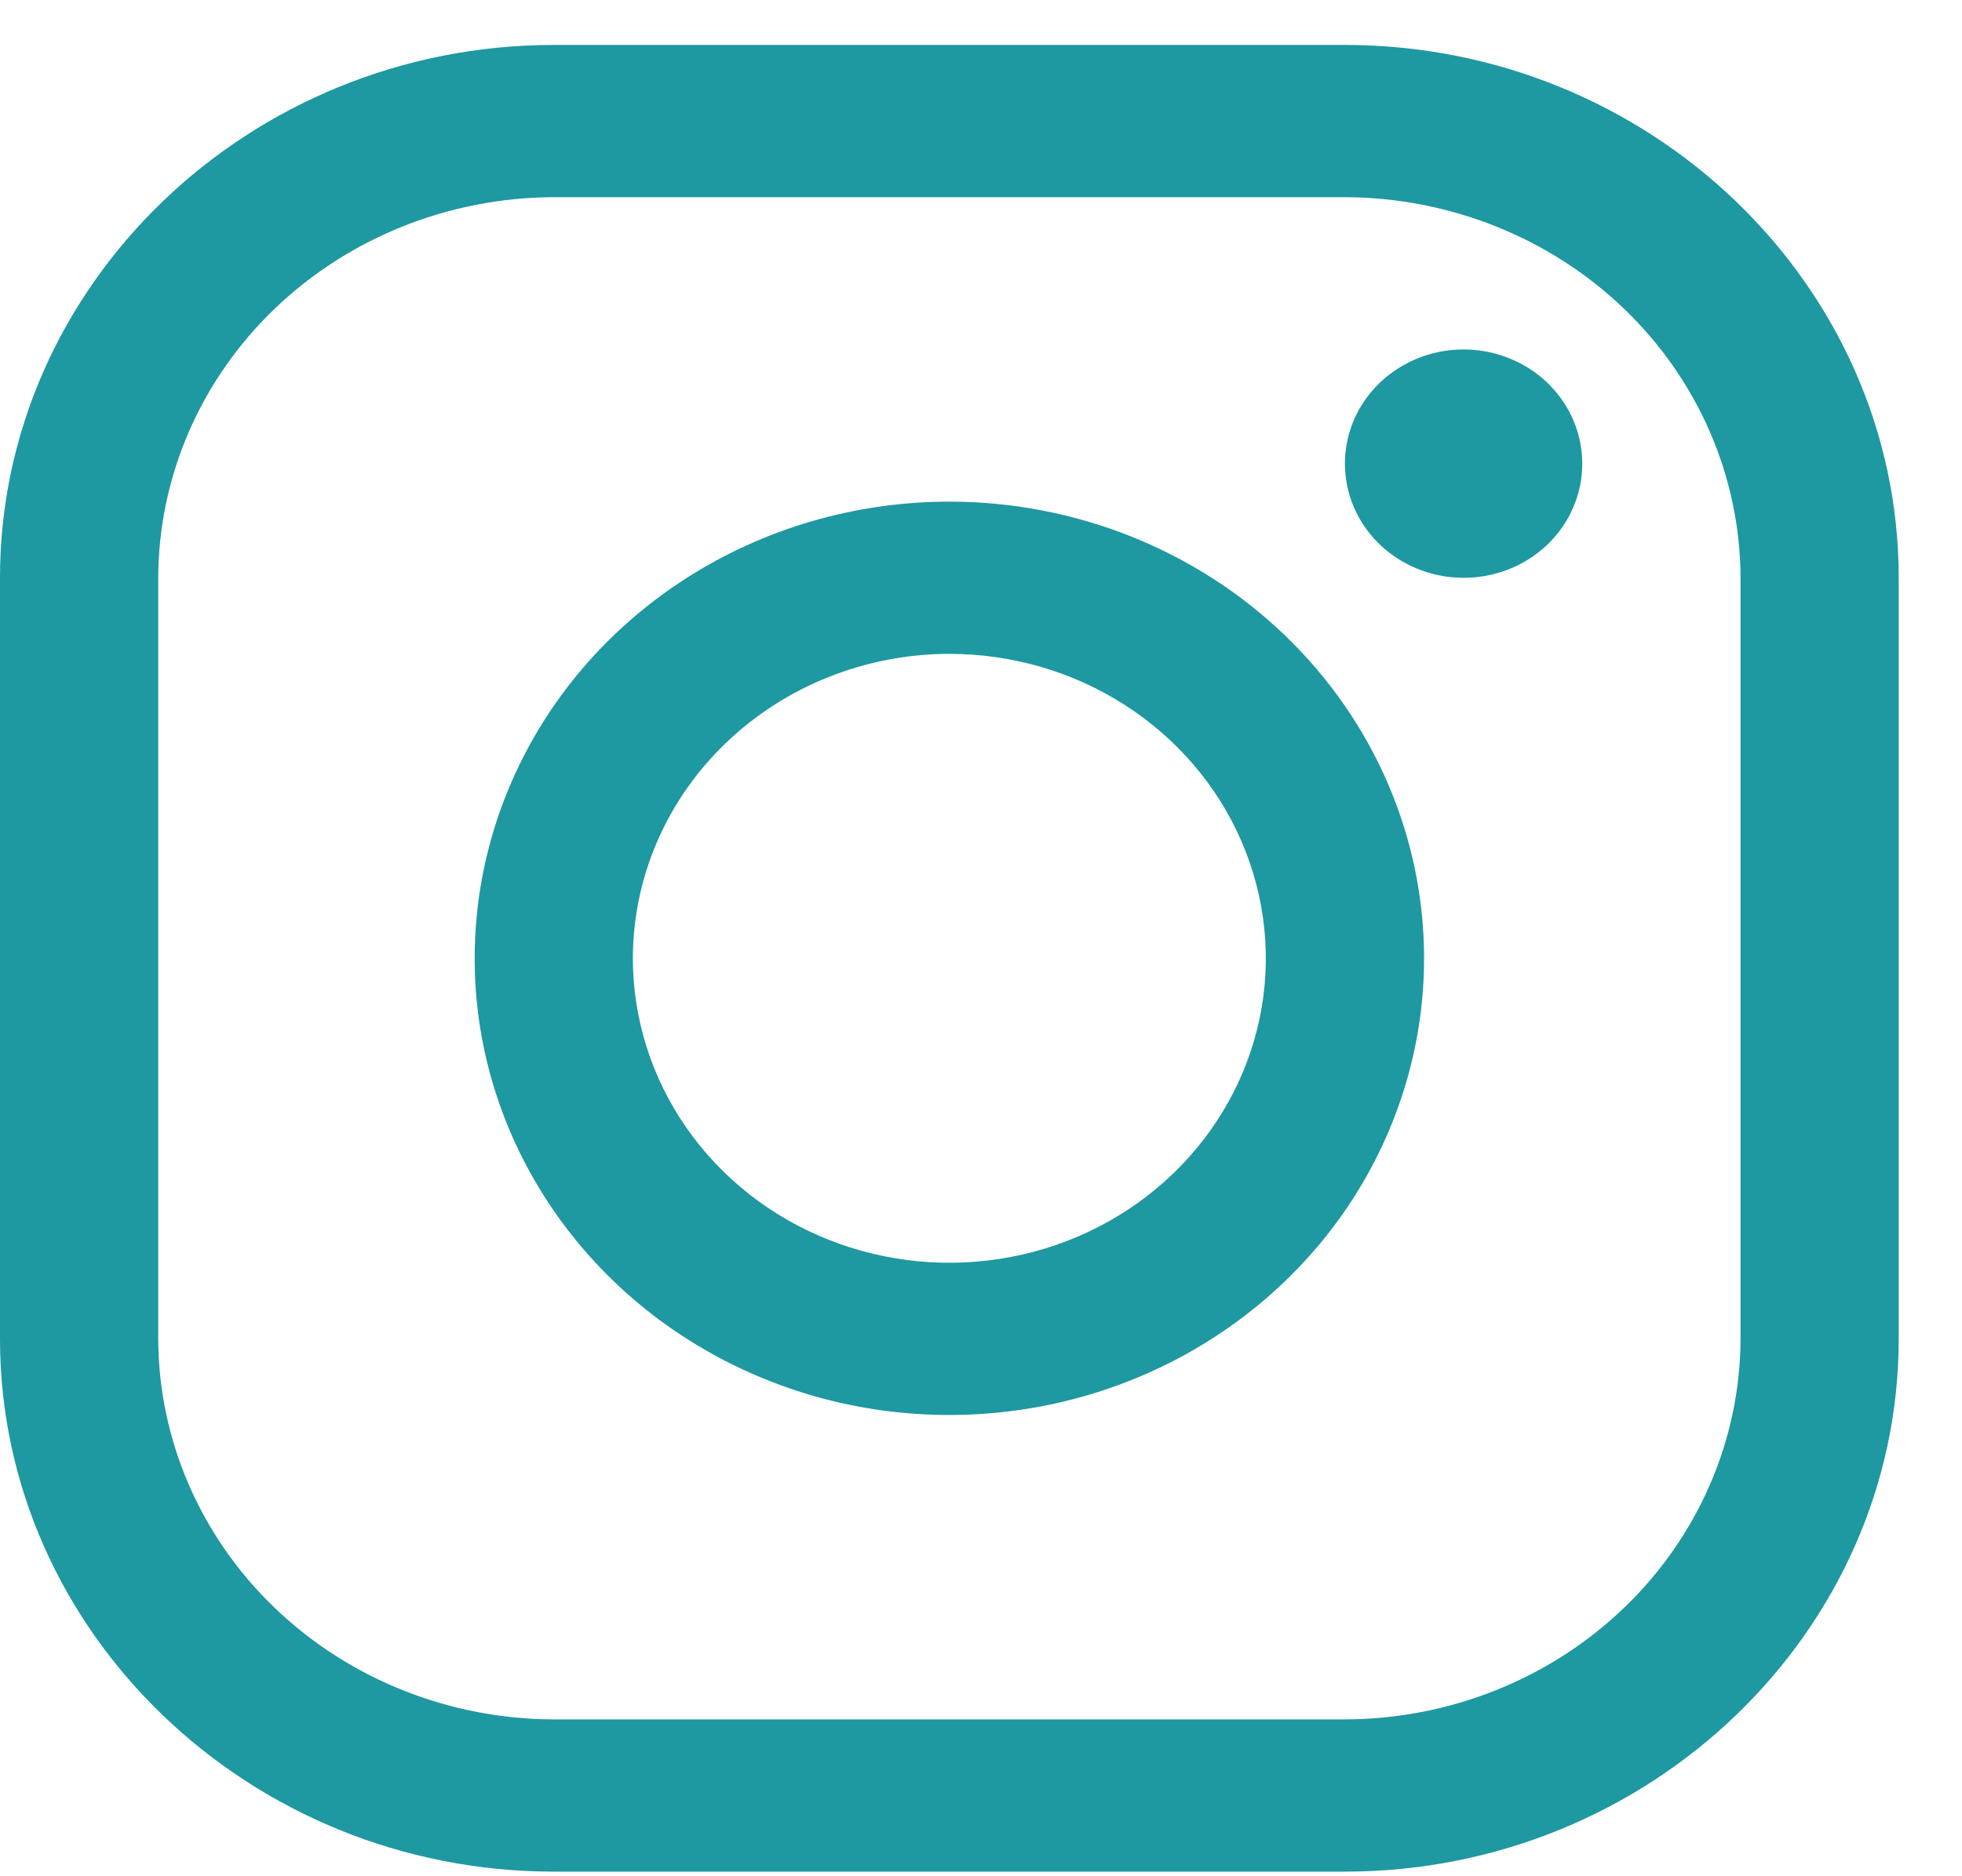
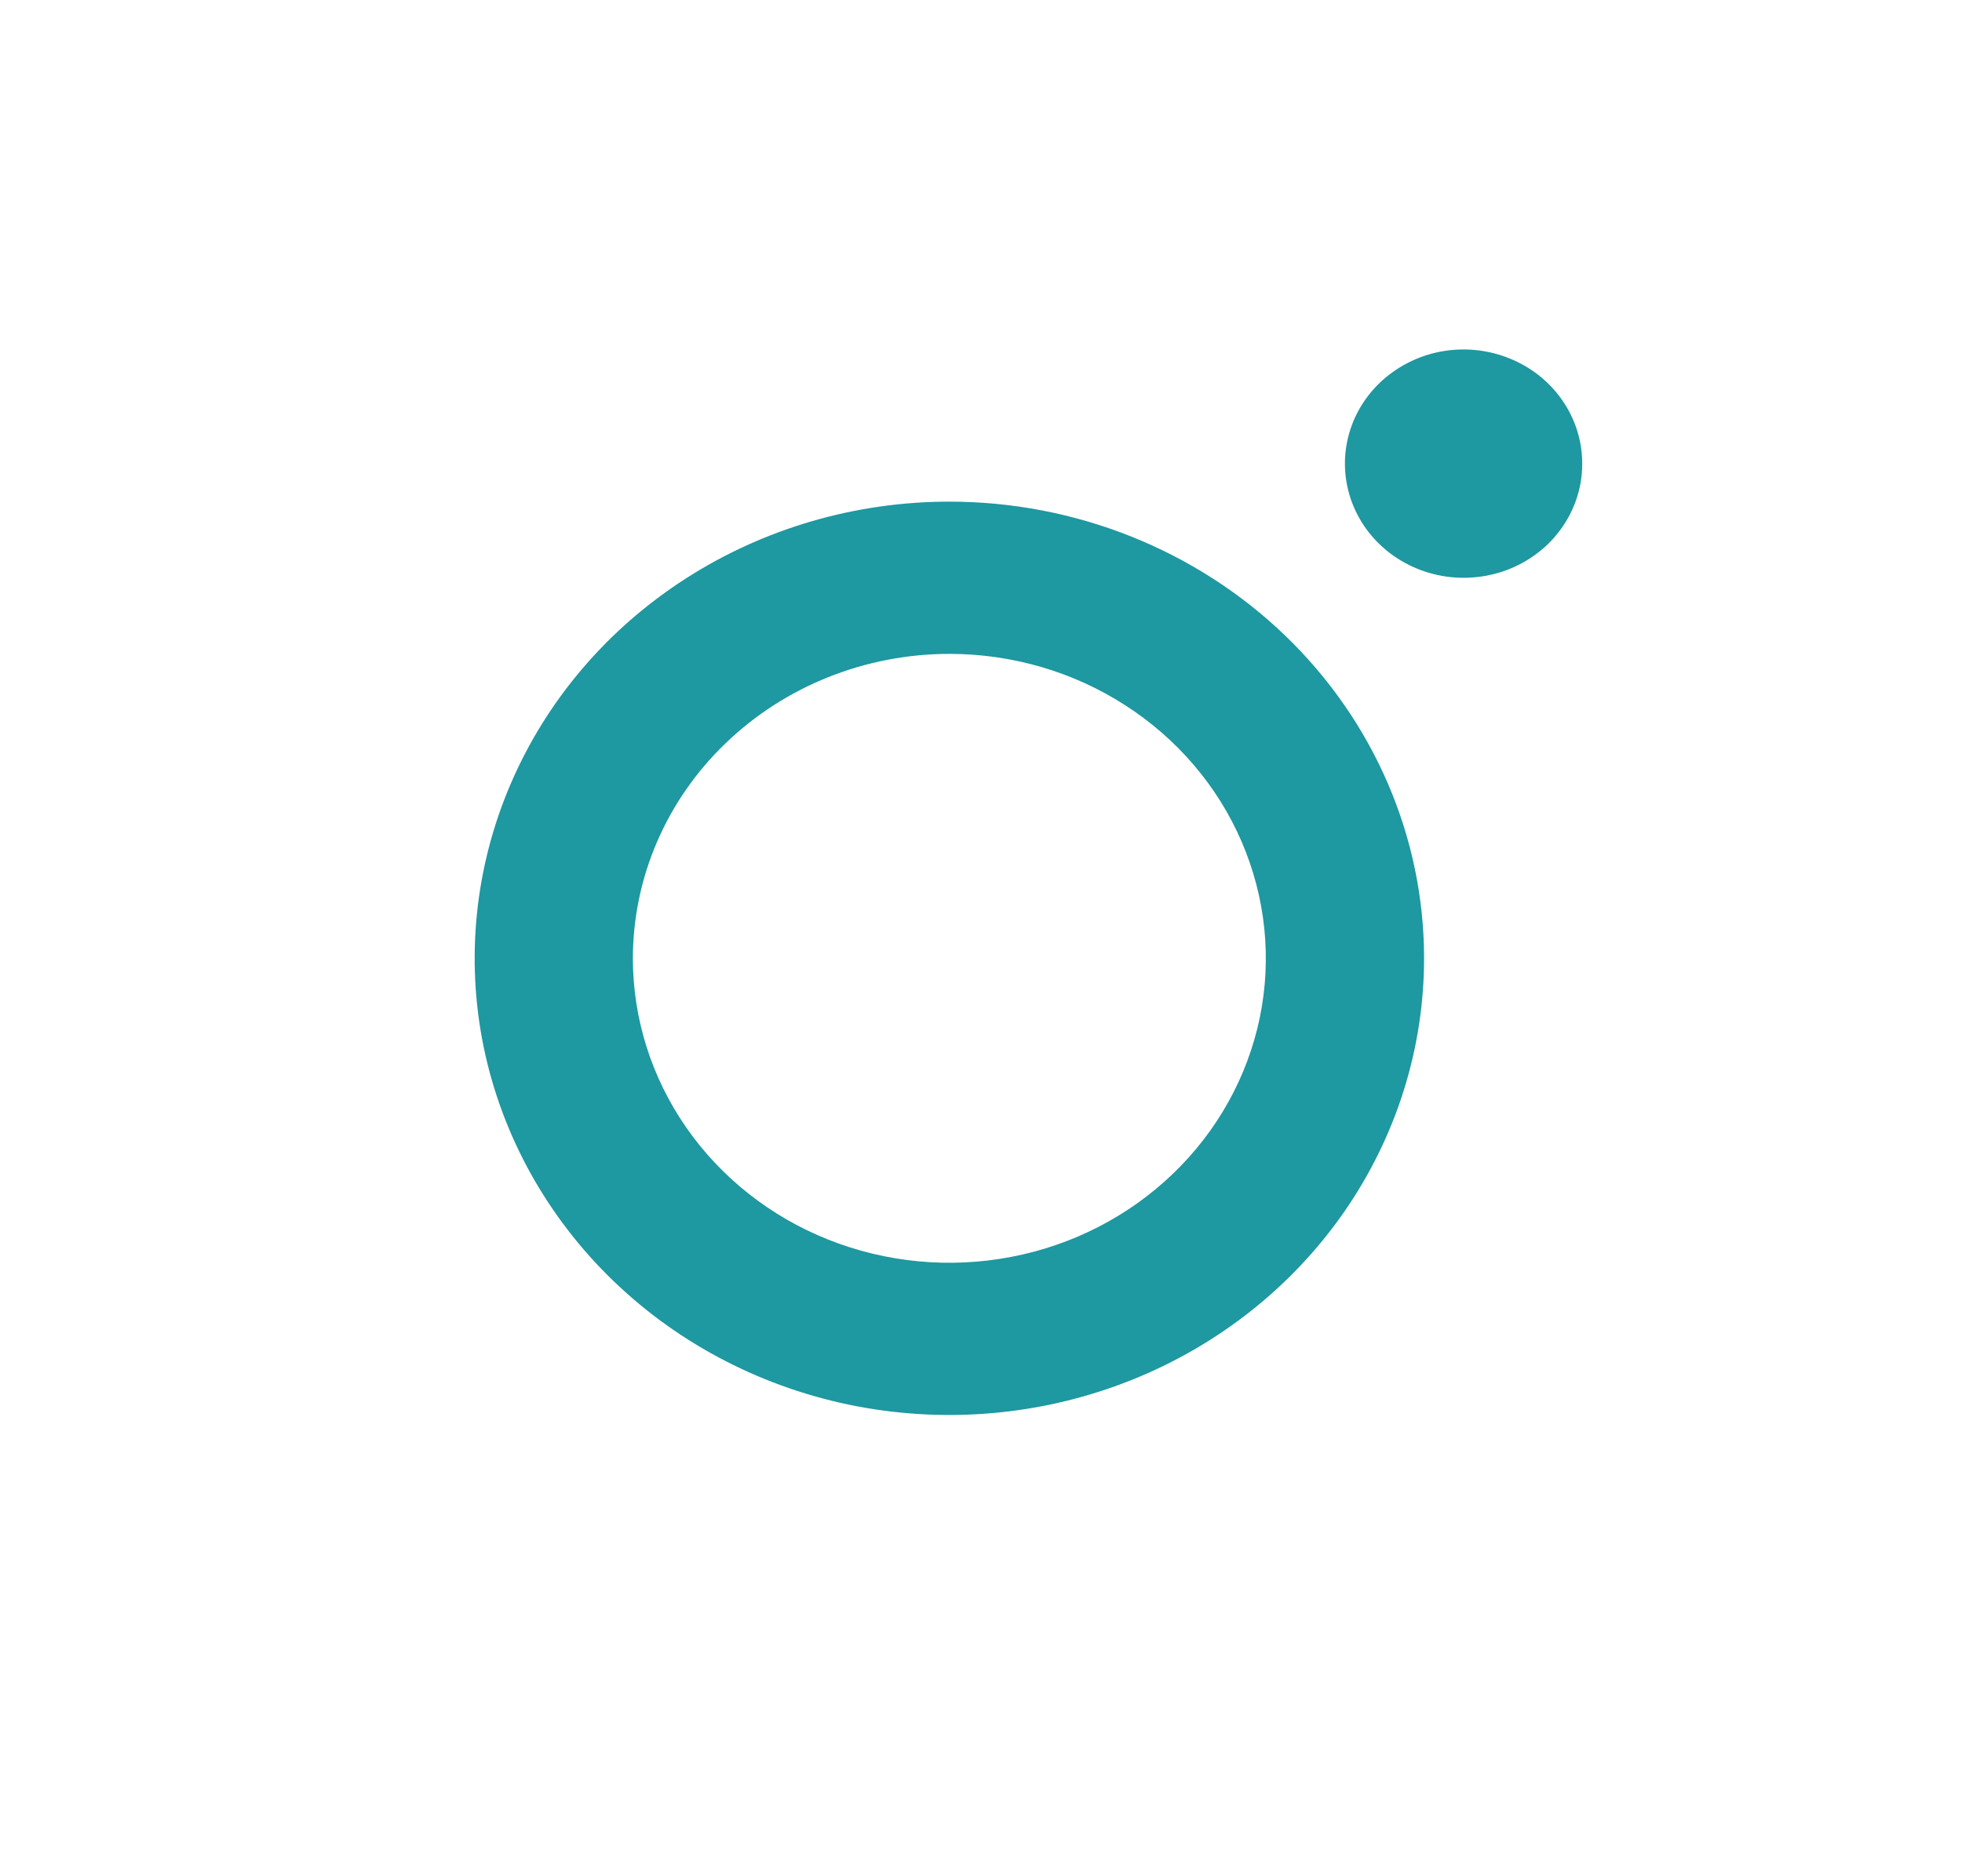
<svg xmlns="http://www.w3.org/2000/svg" width="23" height="22" viewBox="0 0 23 22" fill="none">
-   <path d="M15.766 2.312C16.995 2.316 18.172 2.787 19.041 3.623C19.91 4.459 20.4 5.592 20.404 6.775V15.699C20.4 16.881 19.91 18.014 19.041 18.85C18.172 19.686 16.995 20.158 15.766 20.161H6.492C5.263 20.158 4.086 19.686 3.217 18.85C2.348 18.014 1.858 16.881 1.855 15.699V6.775C1.858 5.592 2.348 4.459 3.217 3.623C4.086 2.787 5.263 2.316 6.492 2.312H15.766ZM15.766 0.527H6.492C2.921 0.527 0 3.339 0 6.775V15.699C0 19.135 2.921 21.946 6.492 21.946H15.766C19.337 21.946 22.258 19.135 22.258 15.699V6.775C22.258 3.339 19.337 0.527 15.766 0.527Z" fill="#1E98A1" />
  <path d="M17.157 6.775C16.882 6.775 16.613 6.696 16.384 6.549C16.155 6.402 15.977 6.193 15.872 5.949C15.767 5.704 15.739 5.435 15.793 5.175C15.846 4.915 15.979 4.677 16.173 4.49C16.368 4.303 16.616 4.175 16.886 4.123C17.155 4.072 17.435 4.098 17.689 4.2C17.944 4.301 18.161 4.472 18.314 4.693C18.467 4.913 18.548 5.172 18.548 5.436C18.549 5.612 18.513 5.786 18.443 5.949C18.373 6.112 18.271 6.259 18.142 6.384C18.012 6.508 17.859 6.607 17.69 6.674C17.521 6.741 17.34 6.775 17.157 6.775ZM11.129 7.667C11.863 7.667 12.58 7.876 13.19 8.269C13.8 8.661 14.276 9.219 14.556 9.871C14.837 10.523 14.911 11.241 14.768 11.933C14.624 12.626 14.271 13.262 13.752 13.761C13.233 14.261 12.572 14.601 11.853 14.738C11.133 14.876 10.387 14.805 9.709 14.535C9.031 14.265 8.452 13.807 8.044 13.22C7.637 12.633 7.419 11.943 7.419 11.237C7.42 10.29 7.811 9.383 8.507 8.714C9.202 8.045 10.145 7.668 11.129 7.667ZM11.129 5.882C10.028 5.882 8.953 6.196 8.037 6.785C7.122 7.373 6.409 8.209 5.988 9.188C5.567 10.166 5.457 11.243 5.671 12.282C5.886 13.32 6.416 14.274 7.194 15.023C7.972 15.772 8.964 16.282 10.043 16.489C11.123 16.695 12.242 16.589 13.258 16.184C14.275 15.779 15.144 15.092 15.756 14.212C16.367 13.331 16.694 12.296 16.694 11.237C16.694 9.817 16.107 8.455 15.064 7.451C14.02 6.447 12.605 5.882 11.129 5.882Z" fill="#1E98A1" />
</svg>